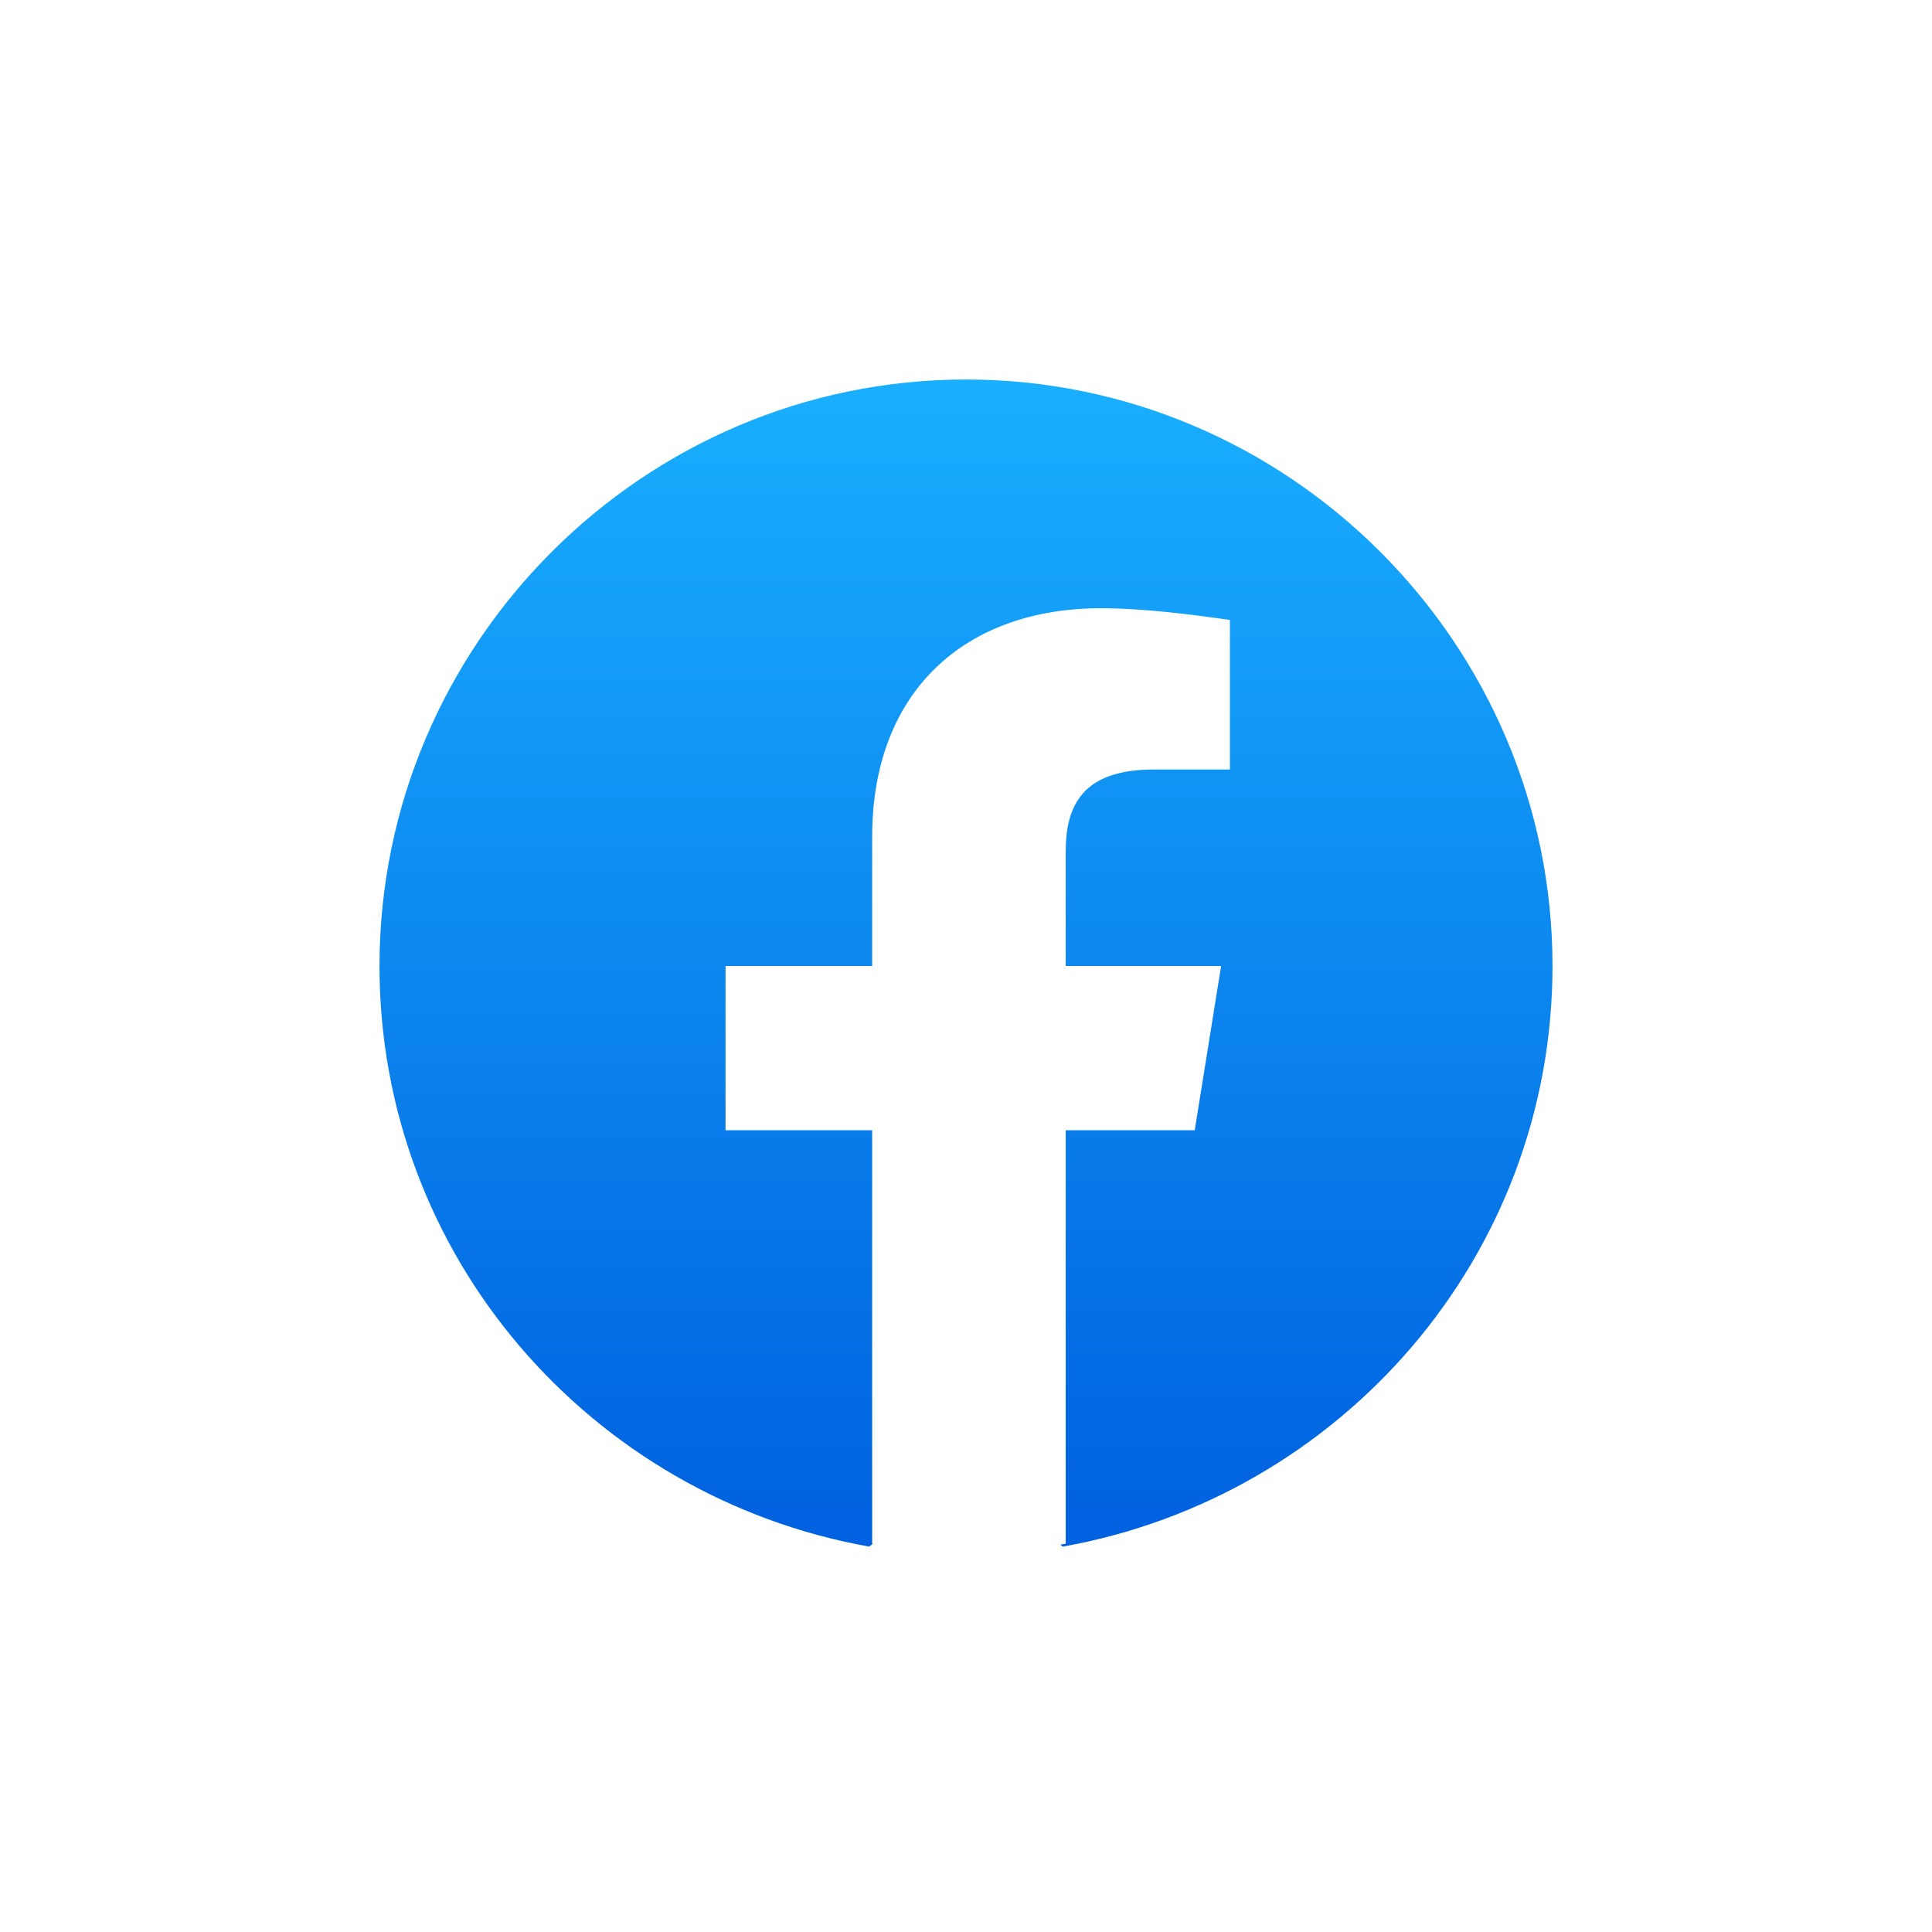
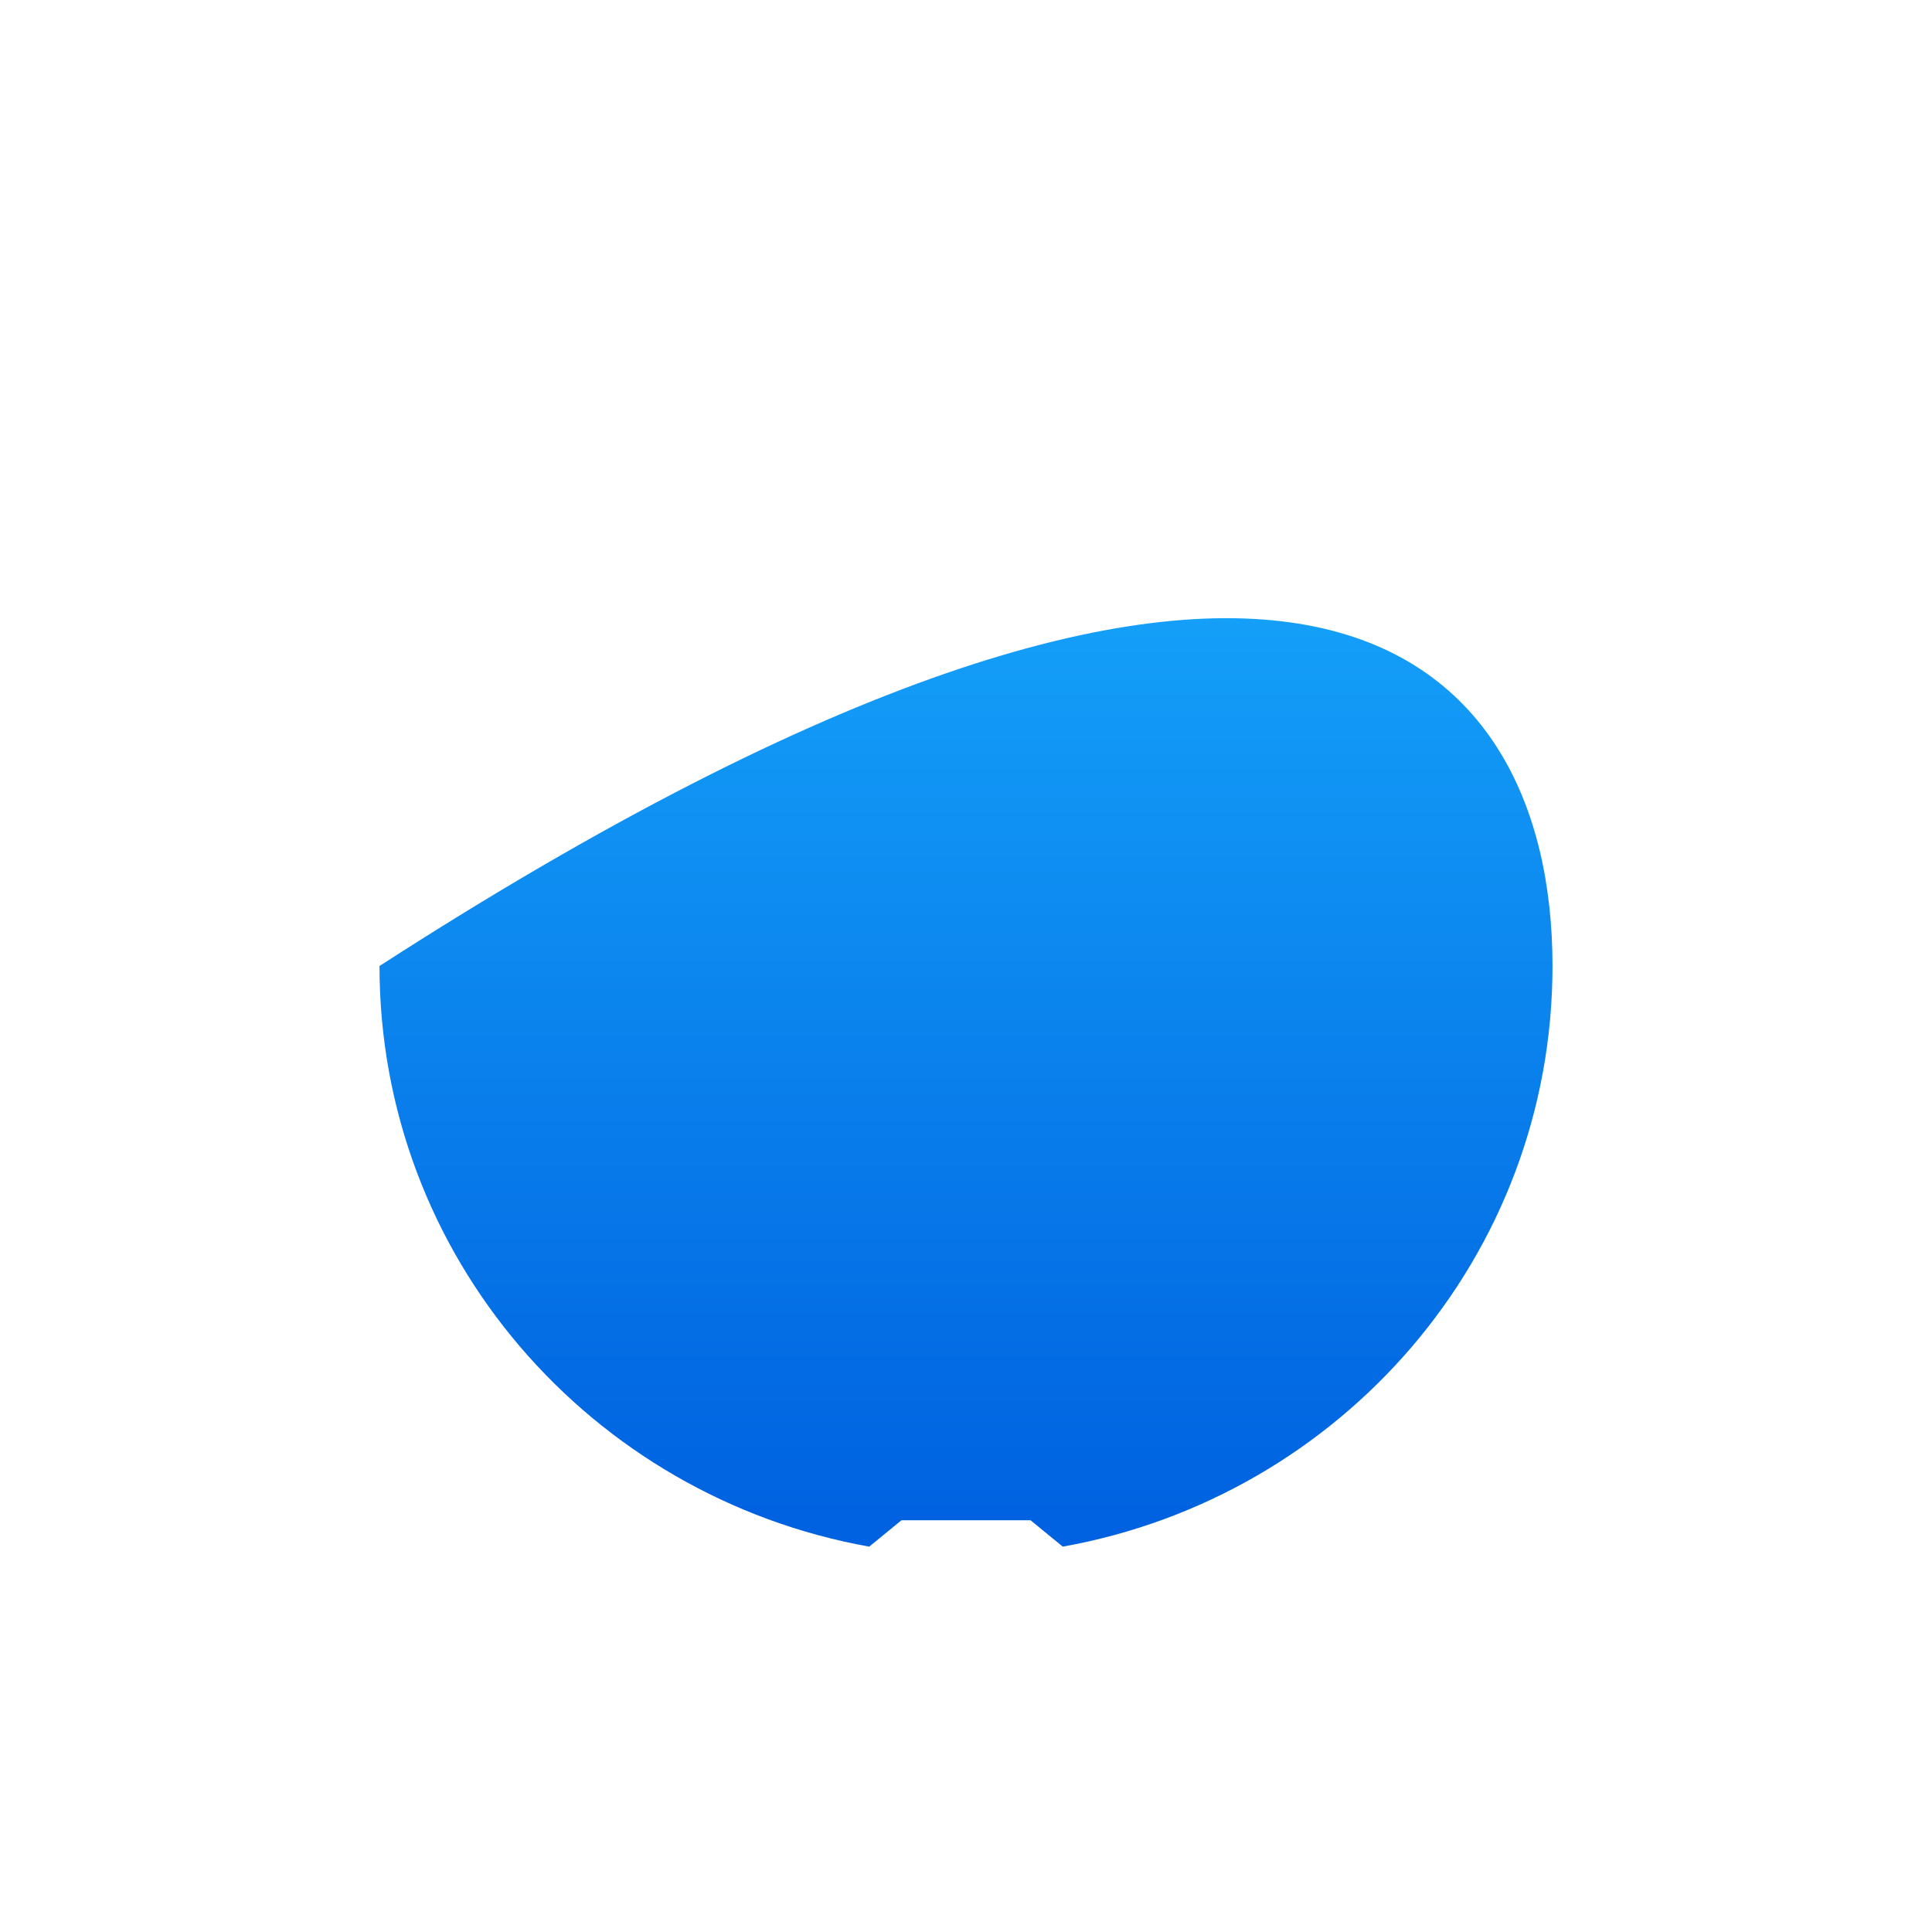
<svg xmlns="http://www.w3.org/2000/svg" width="56" height="56" viewBox="0 0 56 56" fill="none">
  <g filter="url(#filter0_b_51_5182)">
    <circle cx="28" cy="28" r="28" fill="white" fill-opacity="0.1" />
  </g>
-   <path d="M25.195 44.83C17.12 43.385 11 36.415 11 28C11 18.65 18.65 11 28 11C37.35 11 45 18.65 45 28C45 36.415 38.88 43.385 30.805 44.83L29.87 44.065H26.13L25.195 44.83Z" fill="url(#paint0_linear_51_5182)" />
-   <path d="M34.63 32.76L35.395 28H30.89V24.685C30.89 23.325 31.4 22.305 33.44 22.305H35.65V17.97C34.46 17.8 33.1 17.63 31.91 17.63C28 17.63 25.28 20.01 25.28 24.26V28H21.03V32.76H25.28V44.745C26.215 44.915 27.15 45 28.085 45C29.02 45 29.955 44.915 30.89 44.745V32.76H34.63Z" fill="white" />
+   <path d="M25.195 44.83C17.12 43.385 11 36.415 11 28C37.35 11 45 18.65 45 28C45 36.415 38.88 43.385 30.805 44.83L29.87 44.065H26.13L25.195 44.83Z" fill="url(#paint0_linear_51_5182)" />
  <defs>
    <filter id="filter0_b_51_5182" x="-20" y="-20" width="96" height="96" filterUnits="userSpaceOnUse" color-interpolation-filters="sRGB">
      <feFlood flood-opacity="0" result="BackgroundImageFix" />
      <feGaussianBlur in="BackgroundImage" stdDeviation="10" />
      <feComposite in2="SourceAlpha" operator="in" result="effect1_backgroundBlur_51_5182" />
      <feBlend mode="normal" in="SourceGraphic" in2="effect1_backgroundBlur_51_5182" result="shape" />
    </filter>
    <linearGradient id="paint0_linear_51_5182" x1="28.001" y1="43.818" x2="28.001" y2="10.994" gradientUnits="userSpaceOnUse">
      <stop stop-color="#0062E0" />
      <stop offset="1" stop-color="#19AFFF" />
    </linearGradient>
  </defs>
</svg>